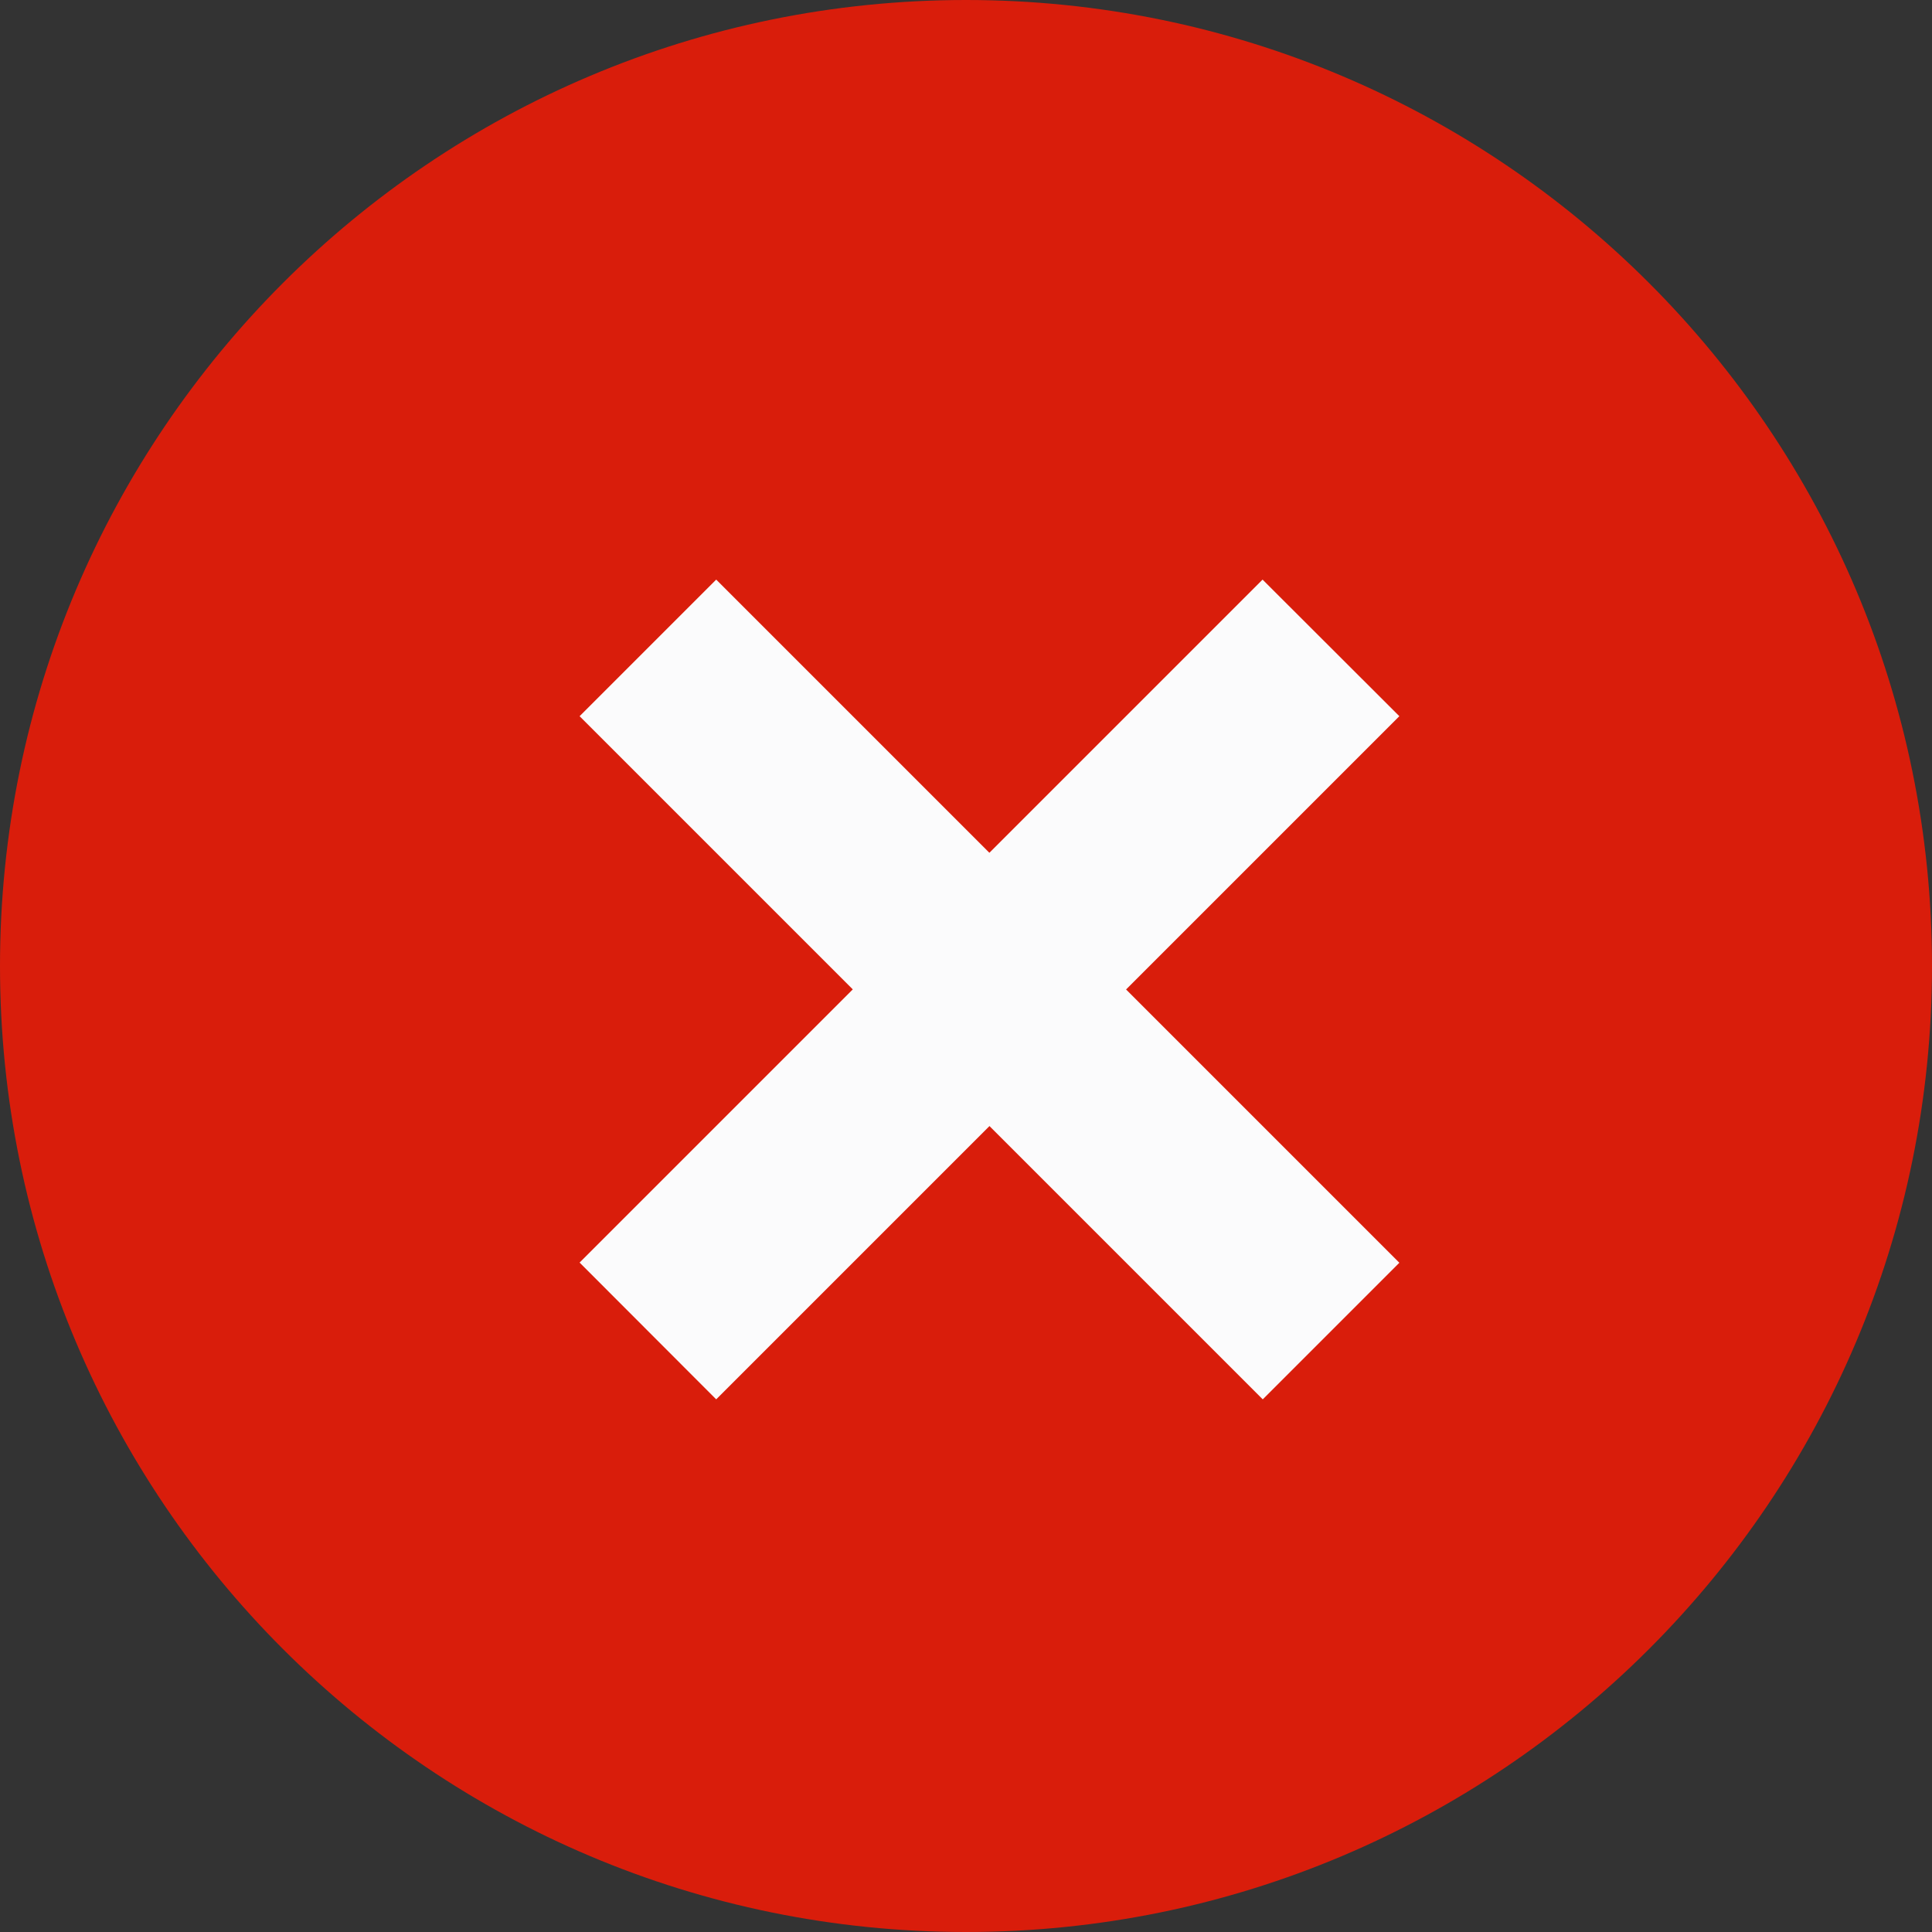
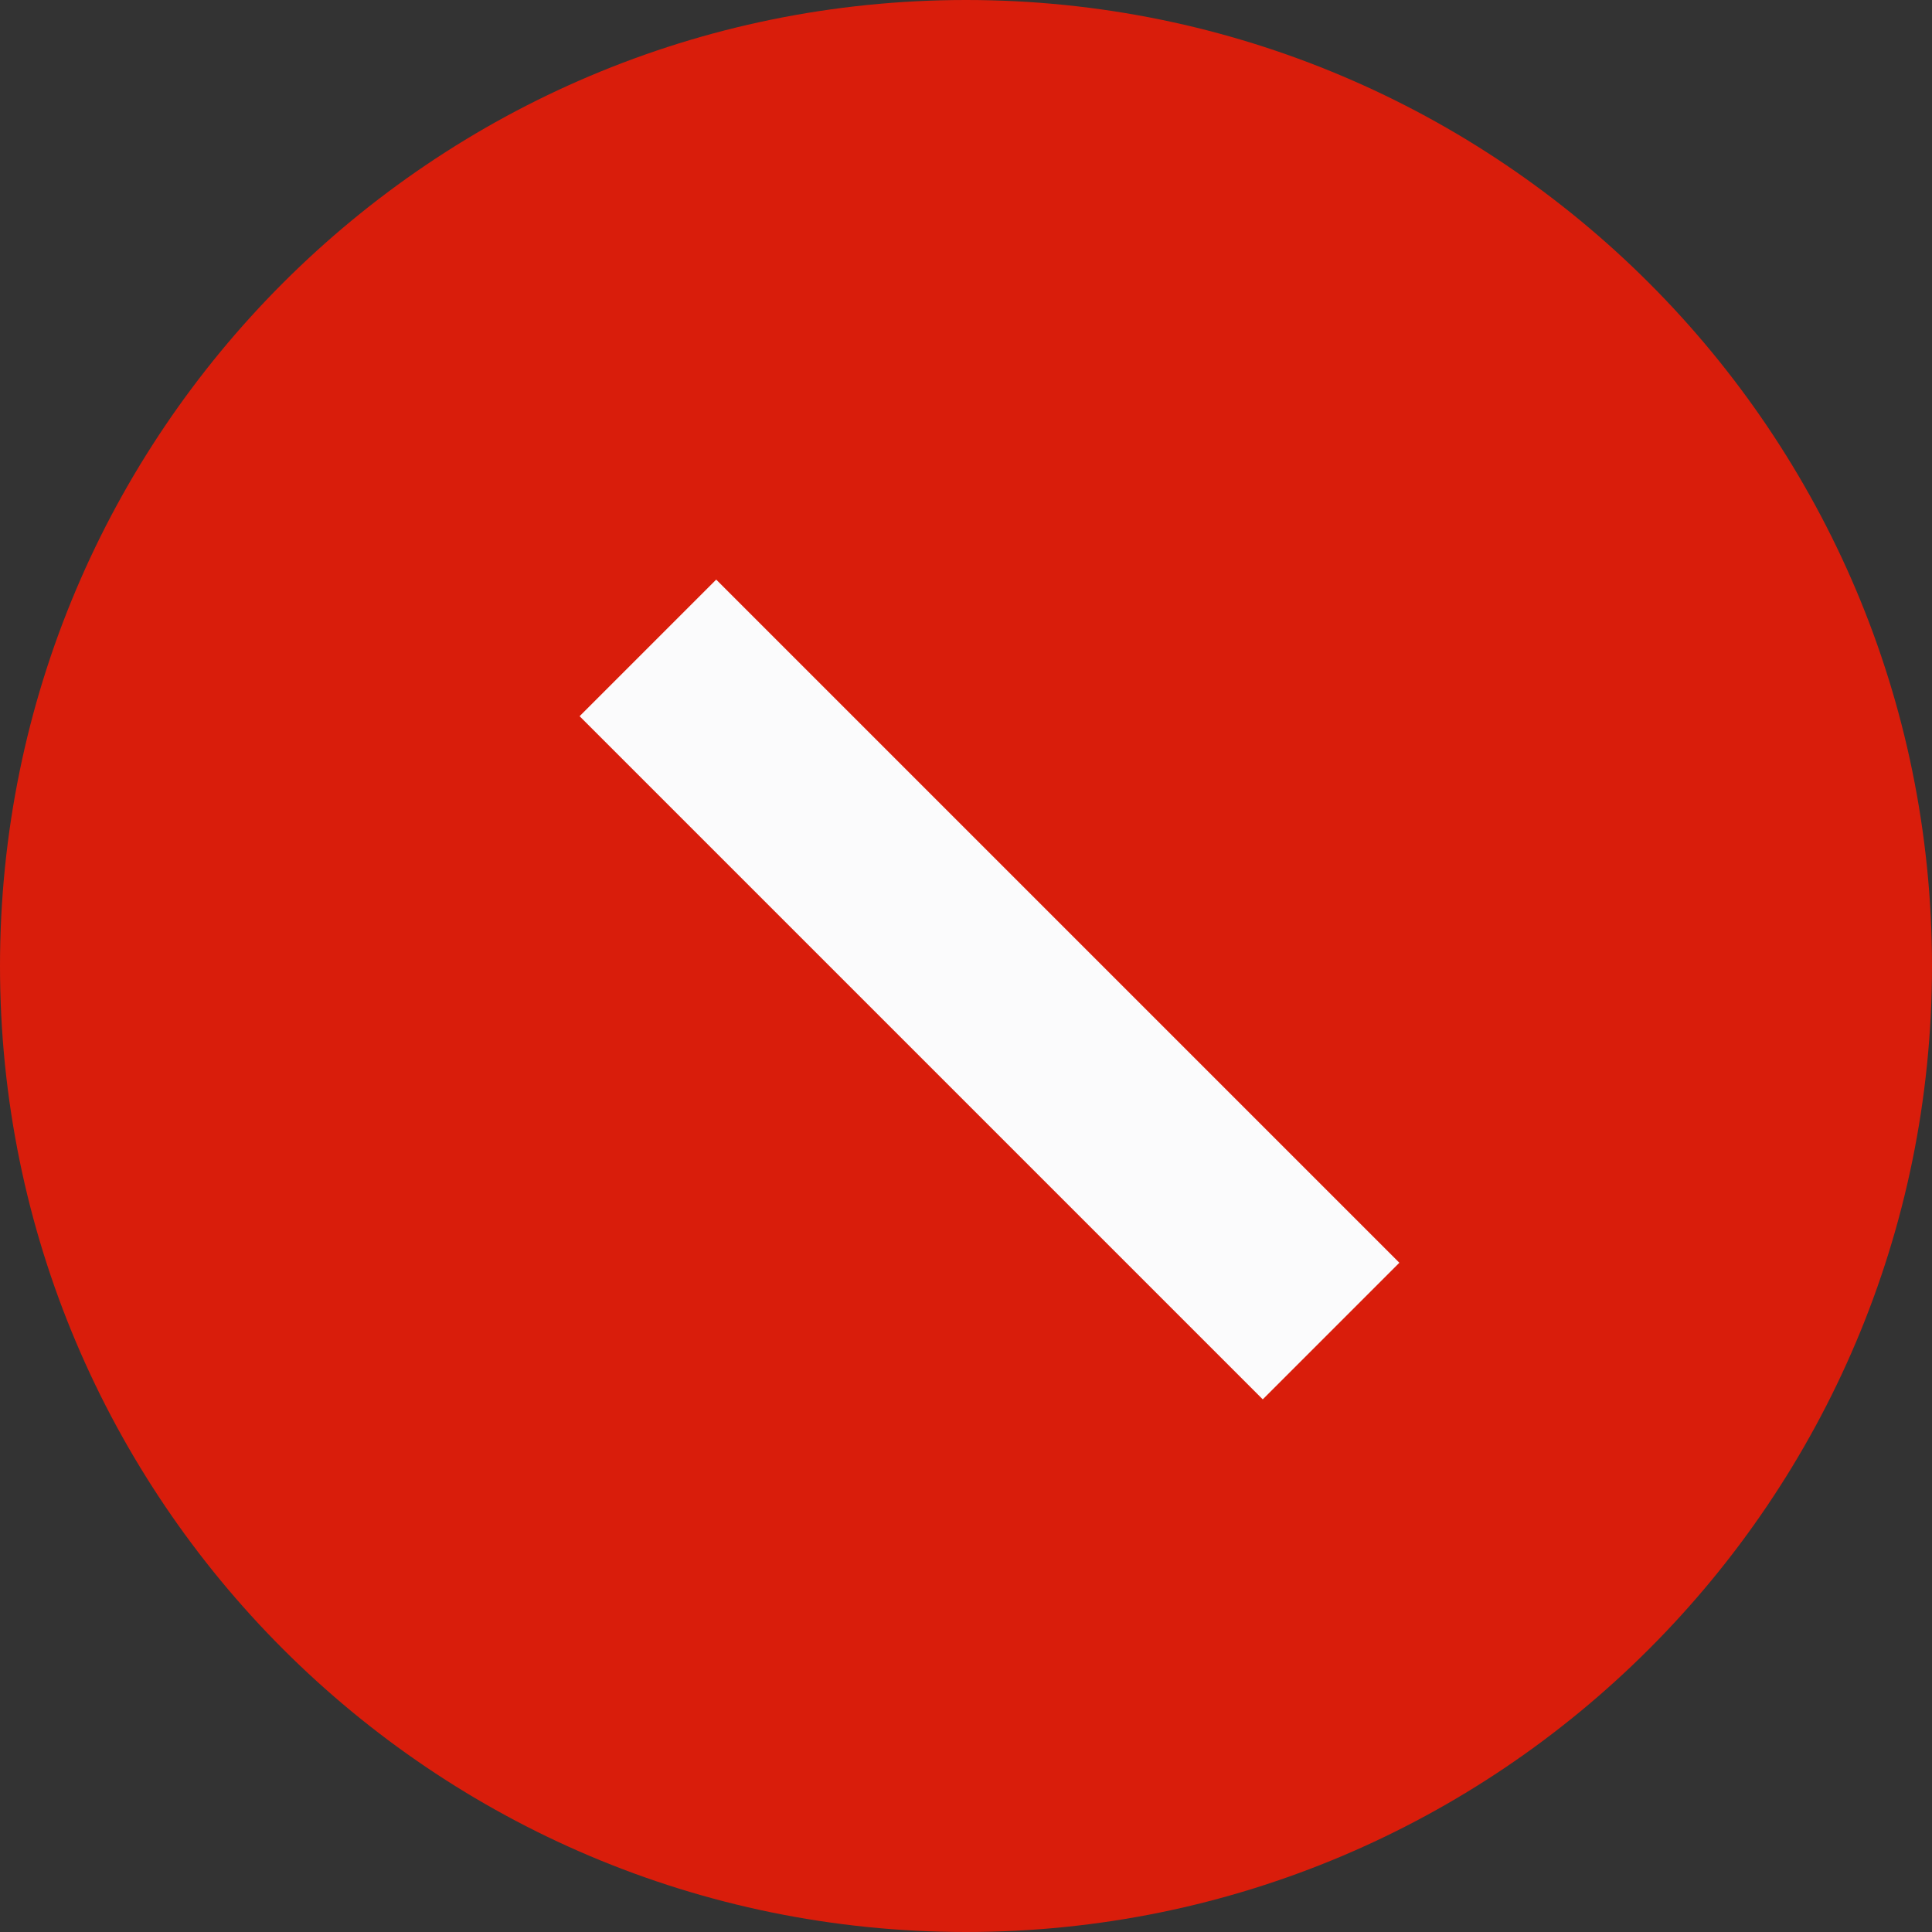
<svg xmlns="http://www.w3.org/2000/svg" width="10" height="10" viewBox="0 0 10 10" fill="none">
  <rect x="0" y="0" width="10" height="10" fill="#333333" stroke="none" />
  <path d="M5 10C7.761 10 10 7.761 10 5C10 2.239 7.761 0 5 0C2.239 0 0 2.239 0 5C0 7.761 2.239 10 5 10Z" fill="#D91D0B" />
  <path d="M7.243 6.536L3.707 3L3 3.707L6.536 7.243L7.243 6.536Z" fill="#FBFBFC" />
-   <path d="M3.707 7.243L7.243 3.707L6.535 3L3 6.535L3.707 7.243Z" fill="#FBFBFC" />
</svg>